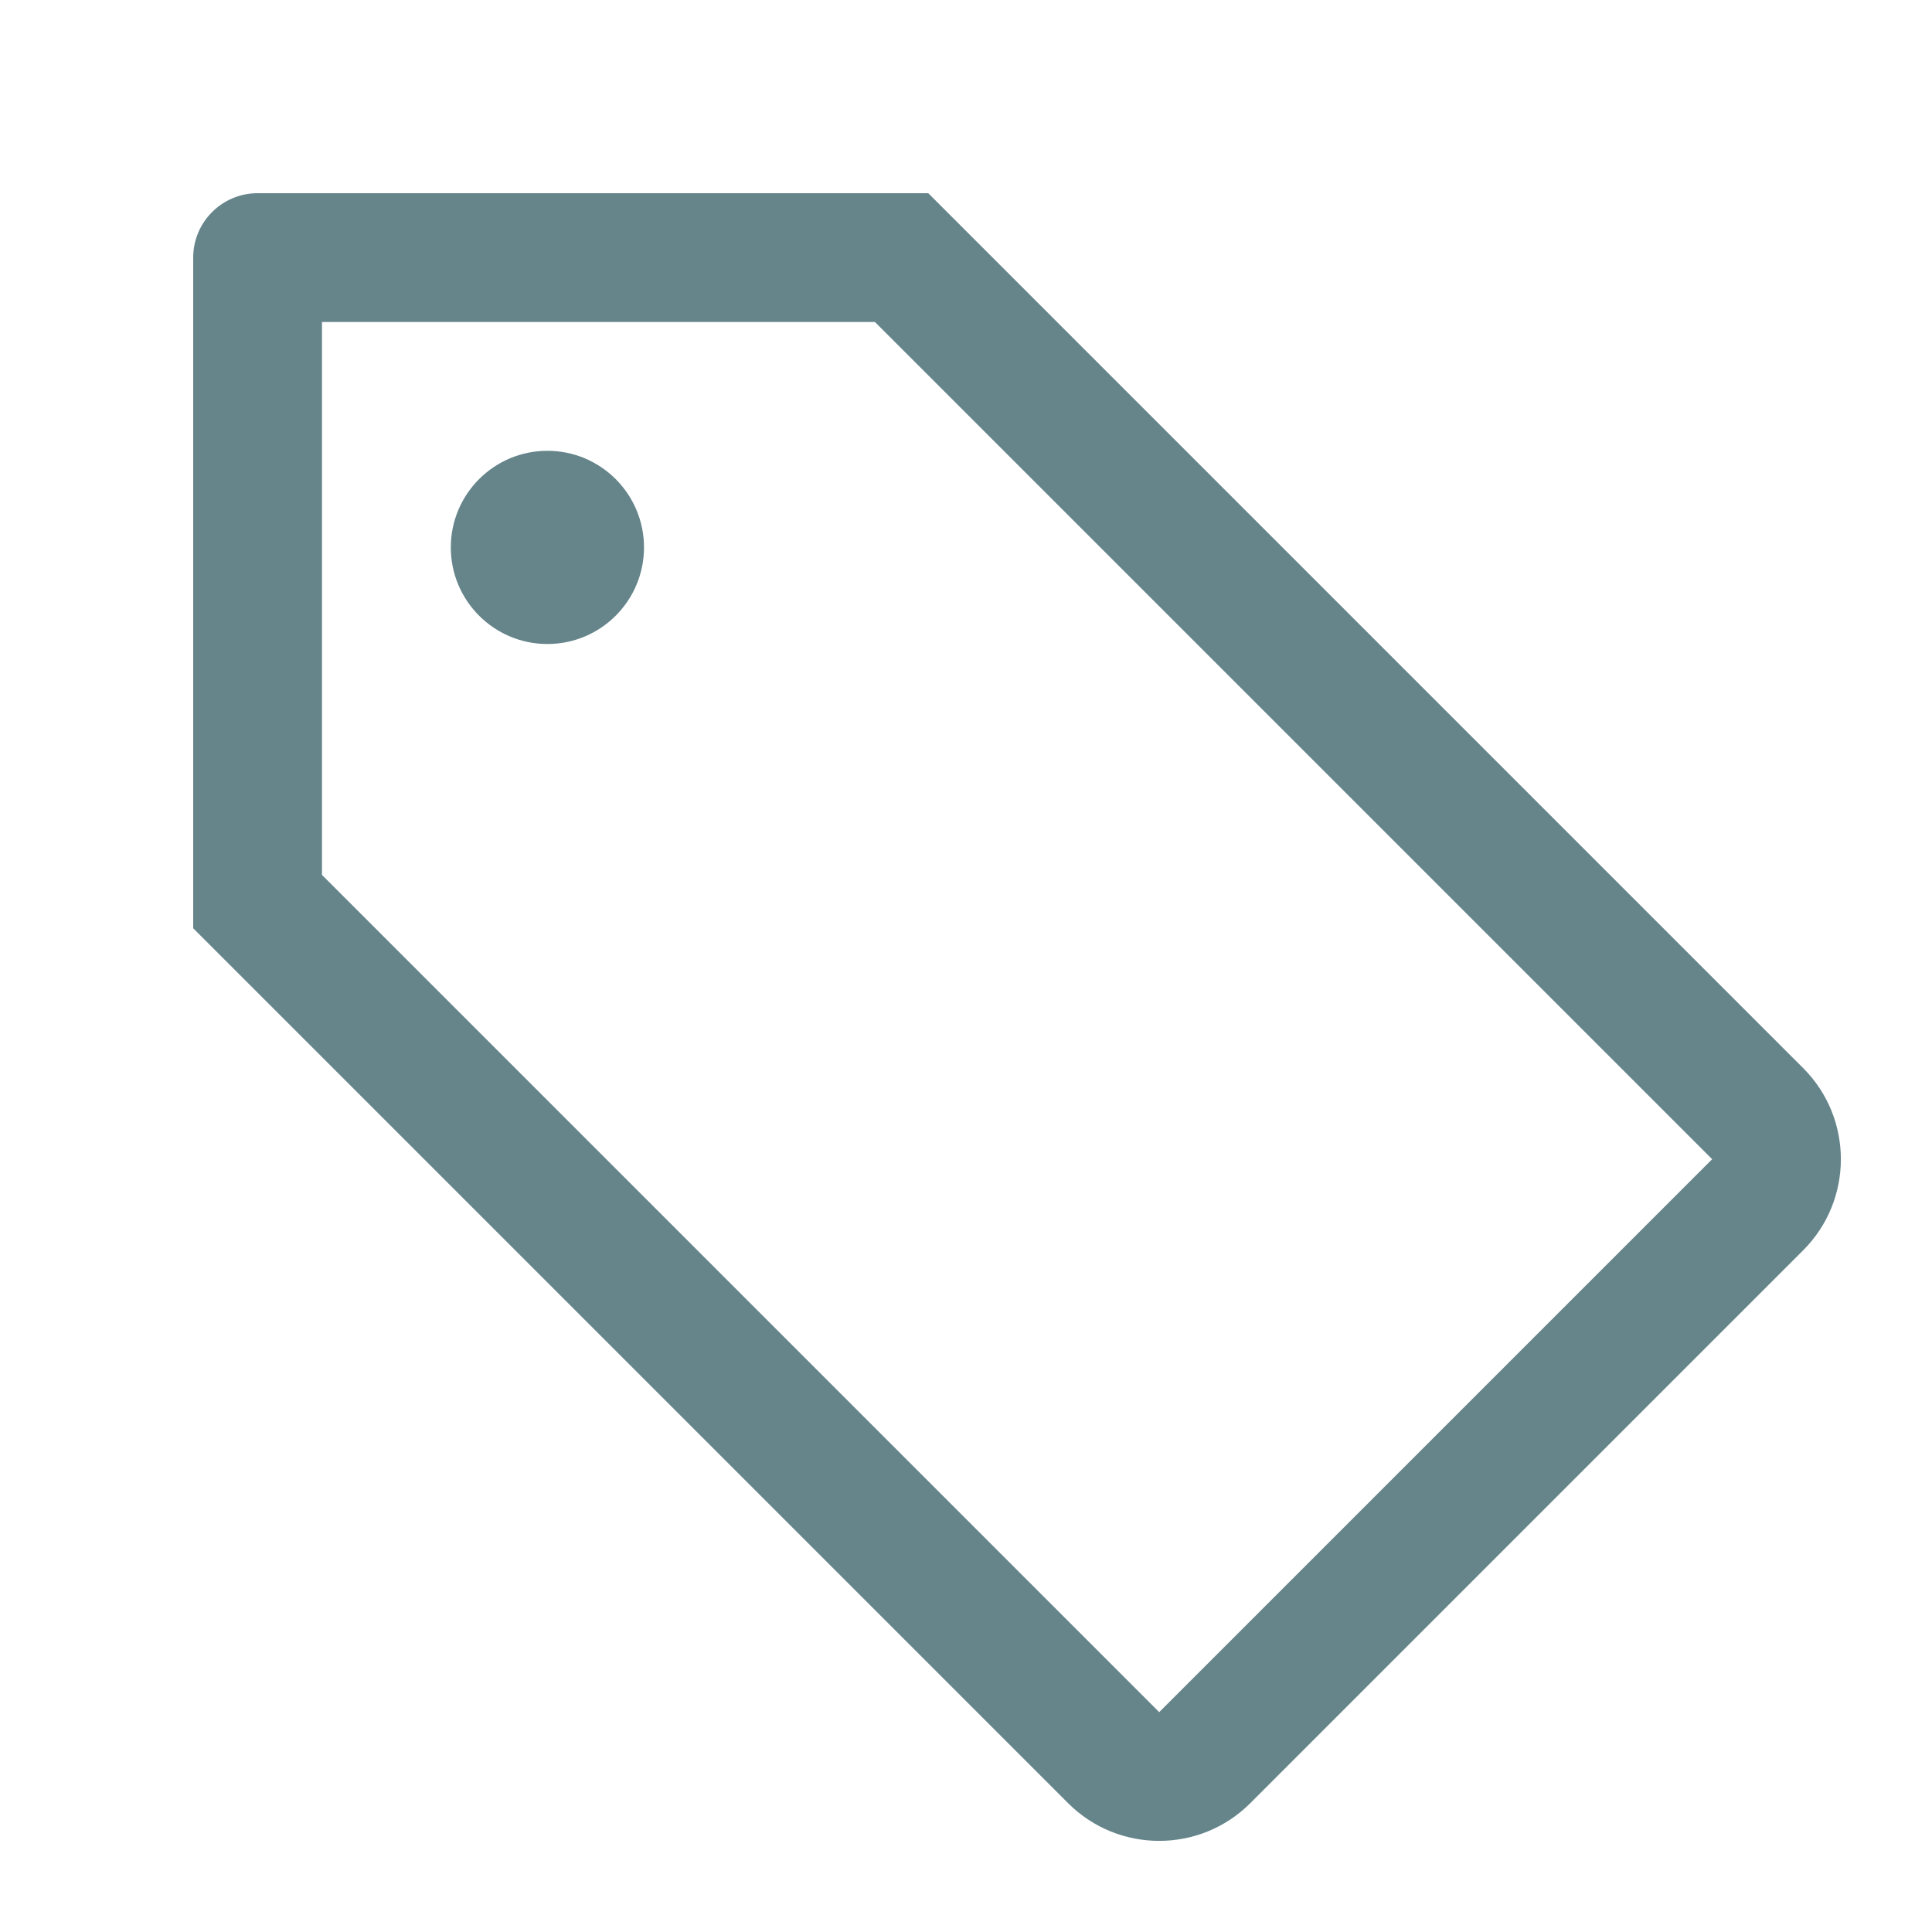
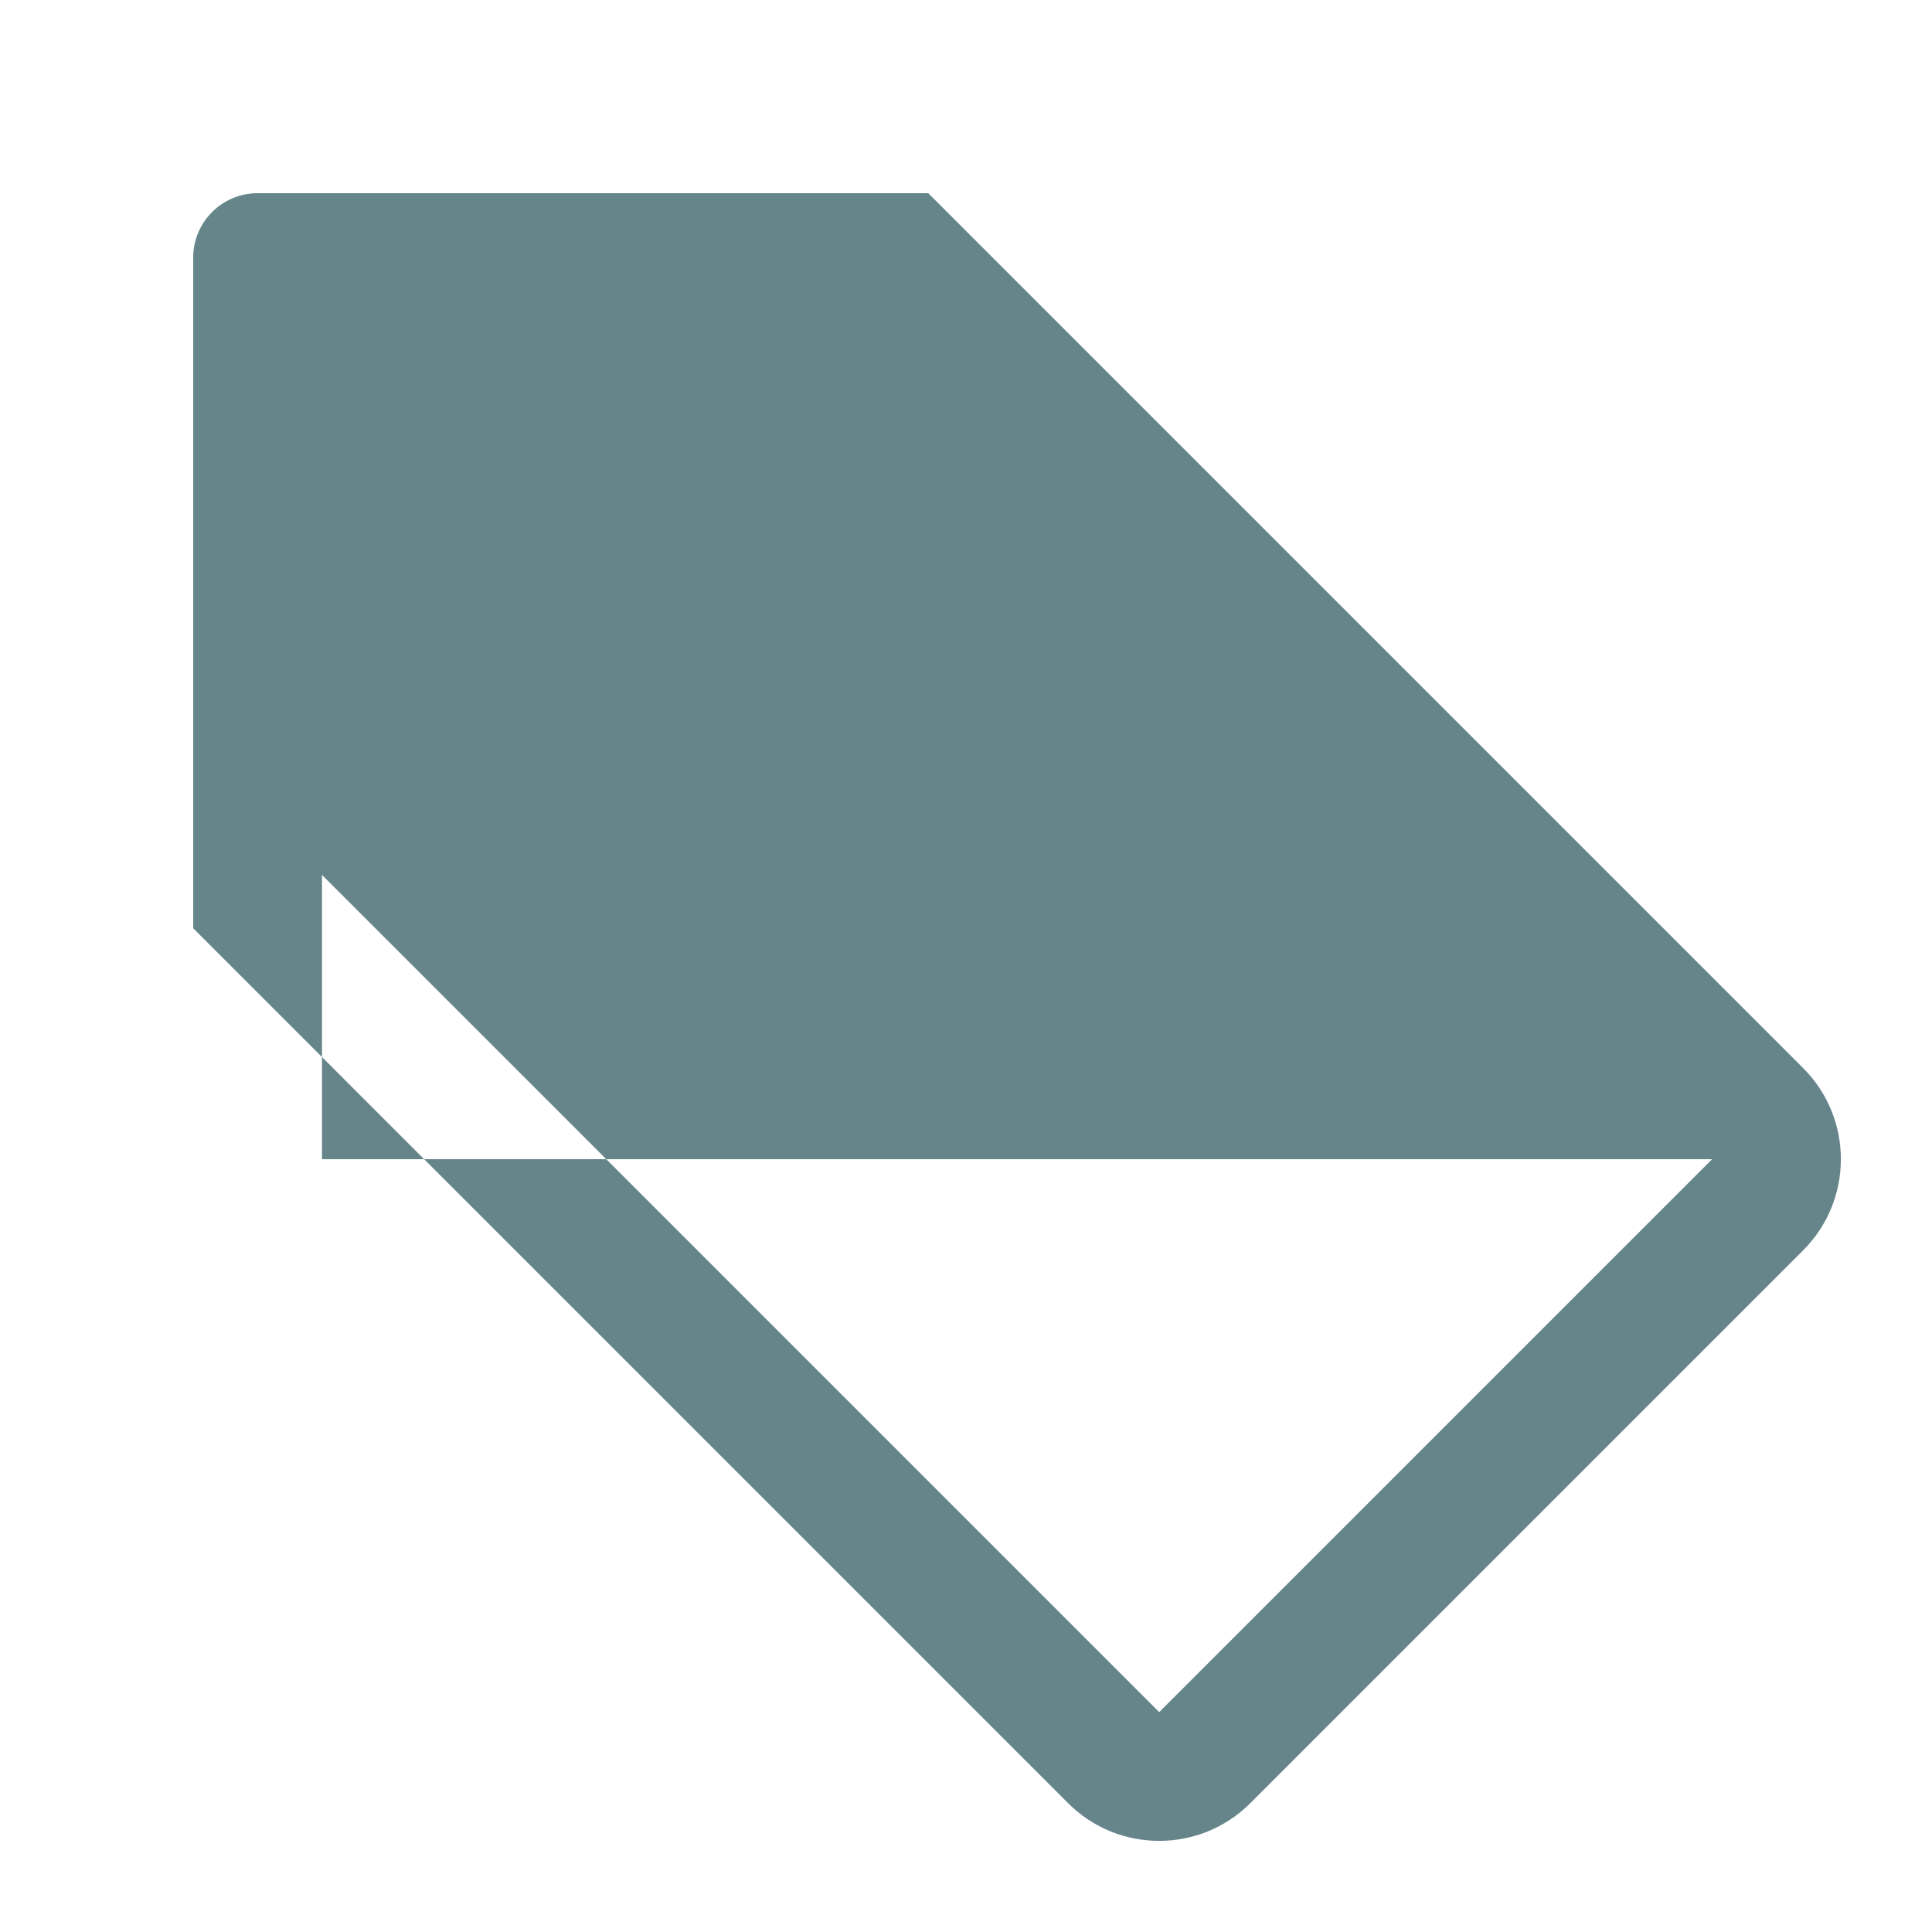
<svg xmlns="http://www.w3.org/2000/svg" width="15" height="15" viewBox="0 0 15 15" fill="none">
-   <rect width="15" height="15" fill="transparent" />
-   <path d="M4.25 5C4.664 5 5 4.664 5 4.25C5 3.836 4.664 3.5 4.25 3.5C3.836 3.5 3.5 3.836 3.5 4.25C3.5 4.664 3.836 5 4.25 5Z" fill="#65858B" />
-   <path fill-rule="evenodd" clip-rule="evenodd" d="M2 1.5H7.207L14 8.293C14.39 8.683 14.39 9.317 14 9.707L9.707 14C9.317 14.39 8.683 14.39 8.293 14L1.5 7.207V2C1.5 1.724 1.724 1.5 2 1.5ZM13.293 9L6.793 2.5H2.5V6.793L9 13.293L13.293 9Z" fill="#65858B" />
+   <path fill-rule="evenodd" clip-rule="evenodd" d="M2 1.5H7.207L14 8.293C14.39 8.683 14.39 9.317 14 9.707L9.707 14C9.317 14.39 8.683 14.39 8.293 14L1.5 7.207V2C1.5 1.724 1.724 1.5 2 1.5ZM13.293 9H2.5V6.793L9 13.293L13.293 9Z" fill="#65858B" />
</svg>